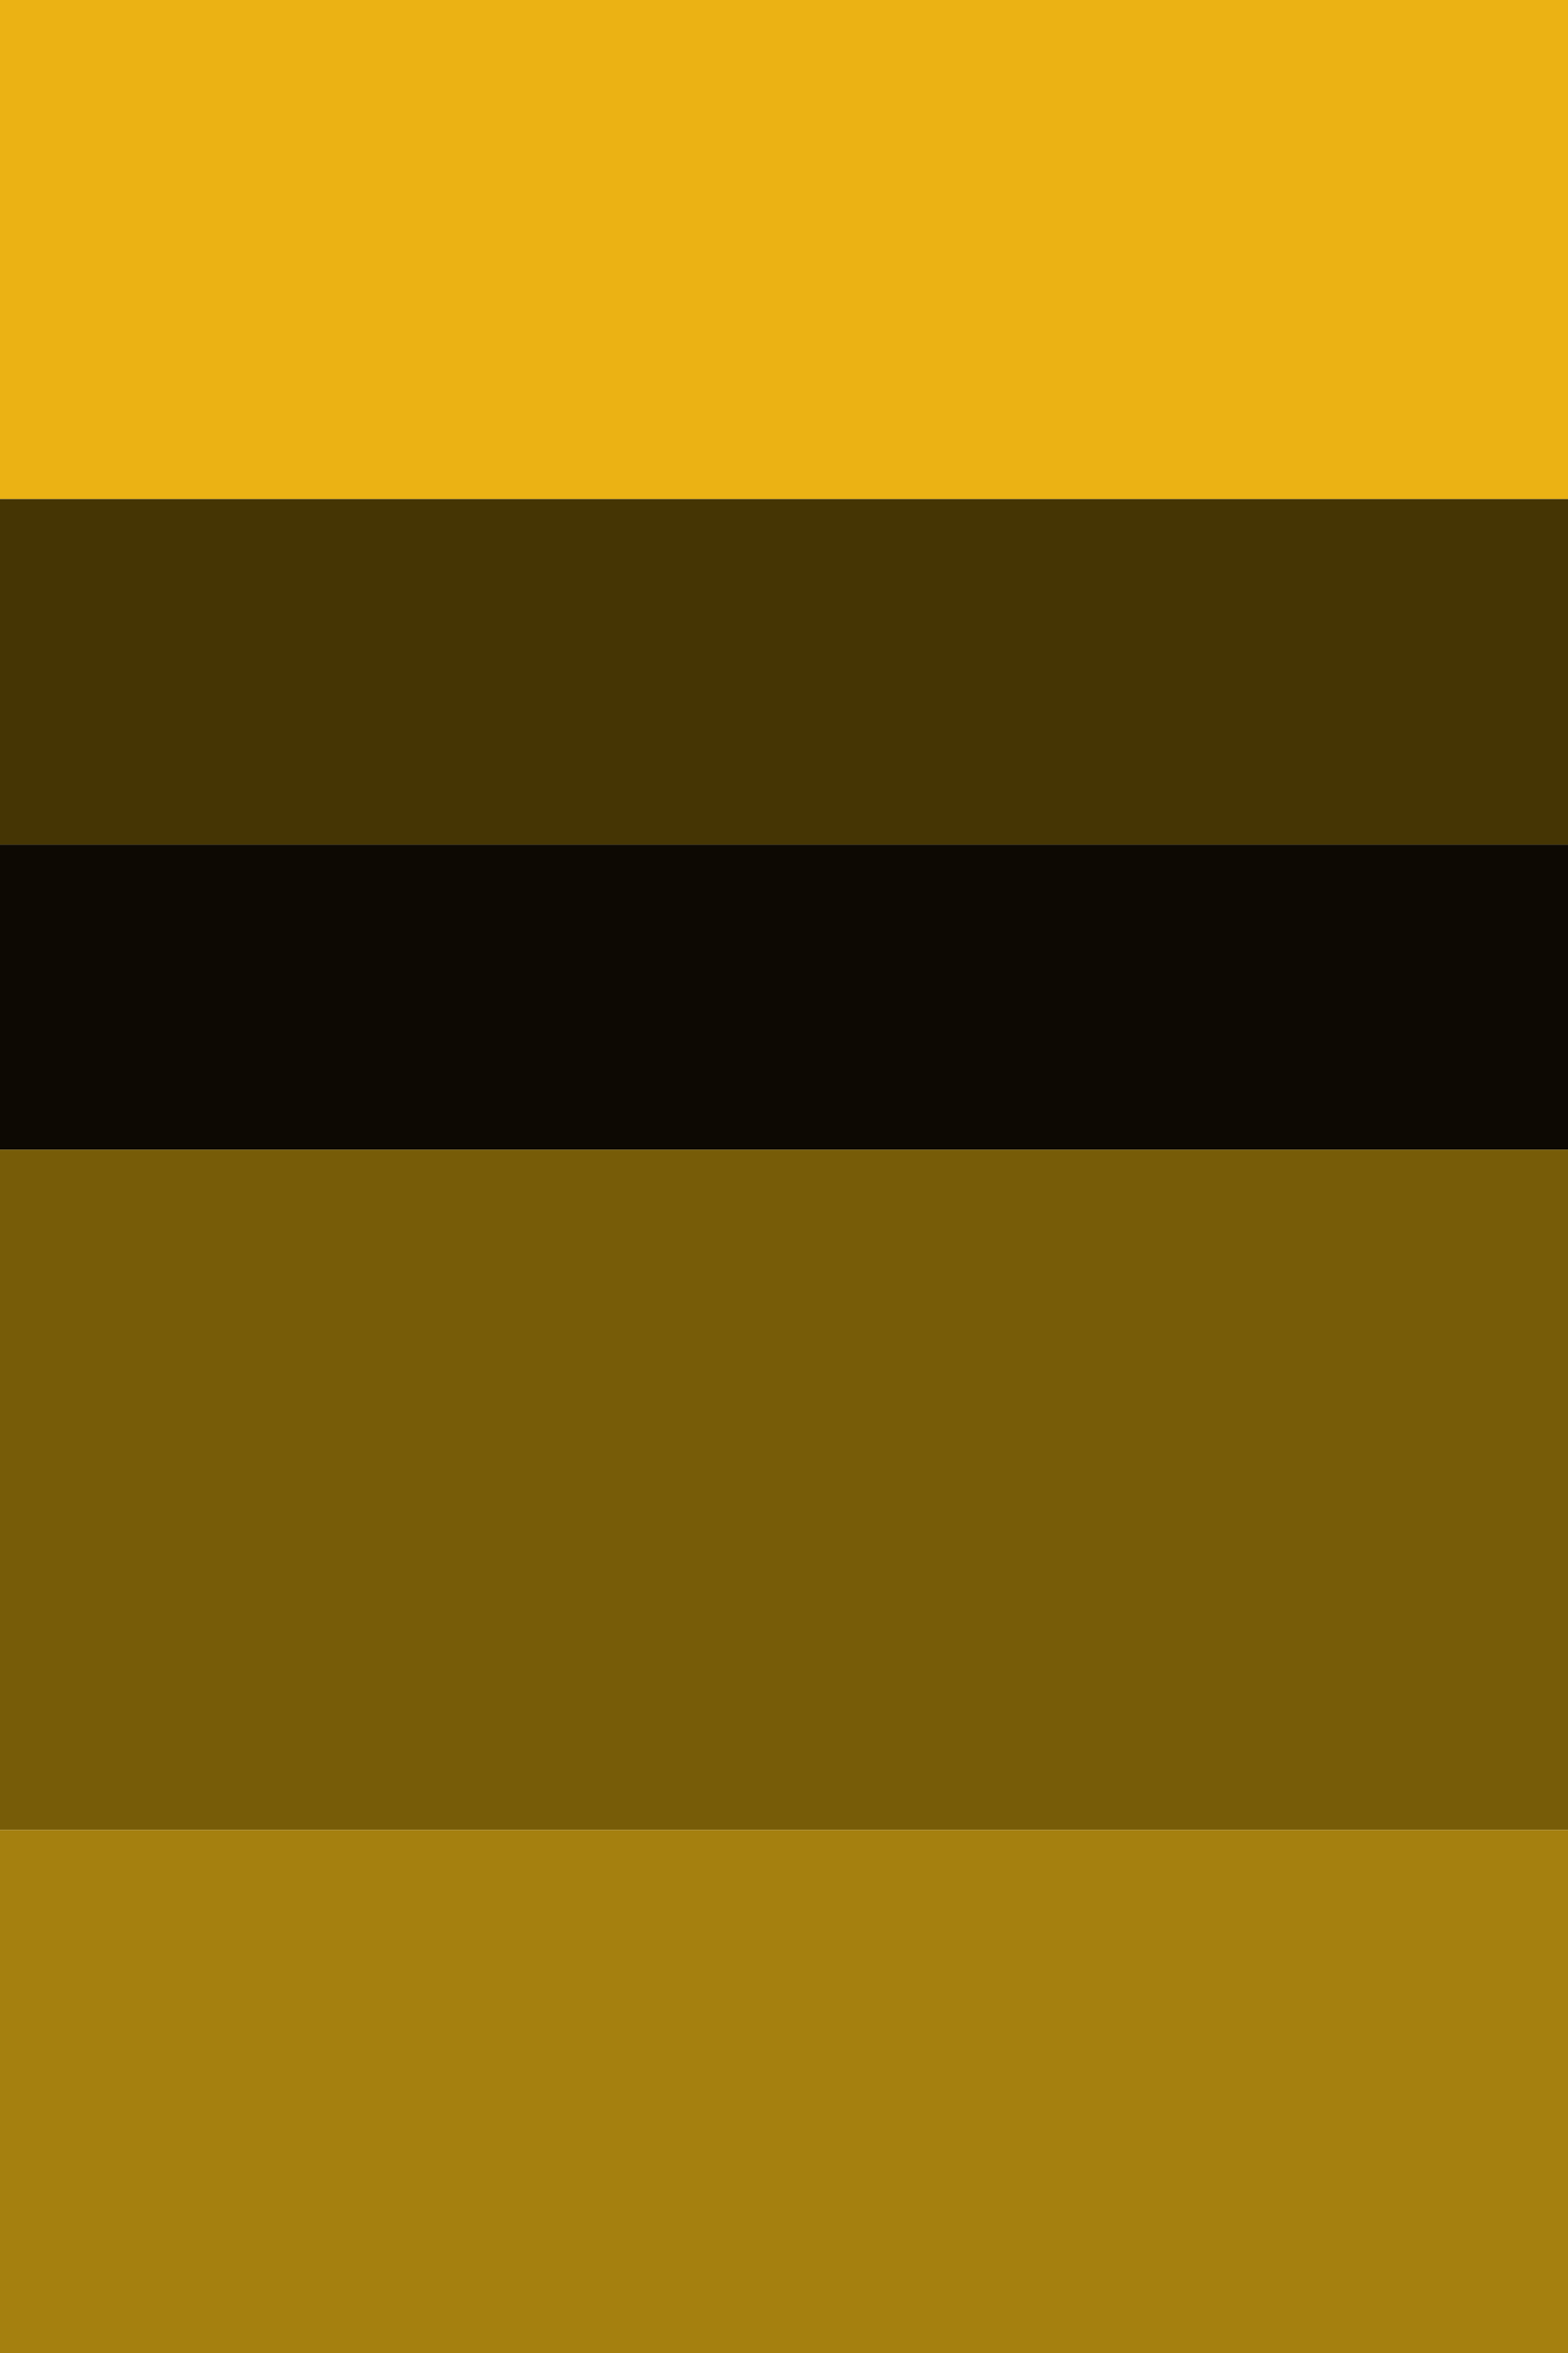
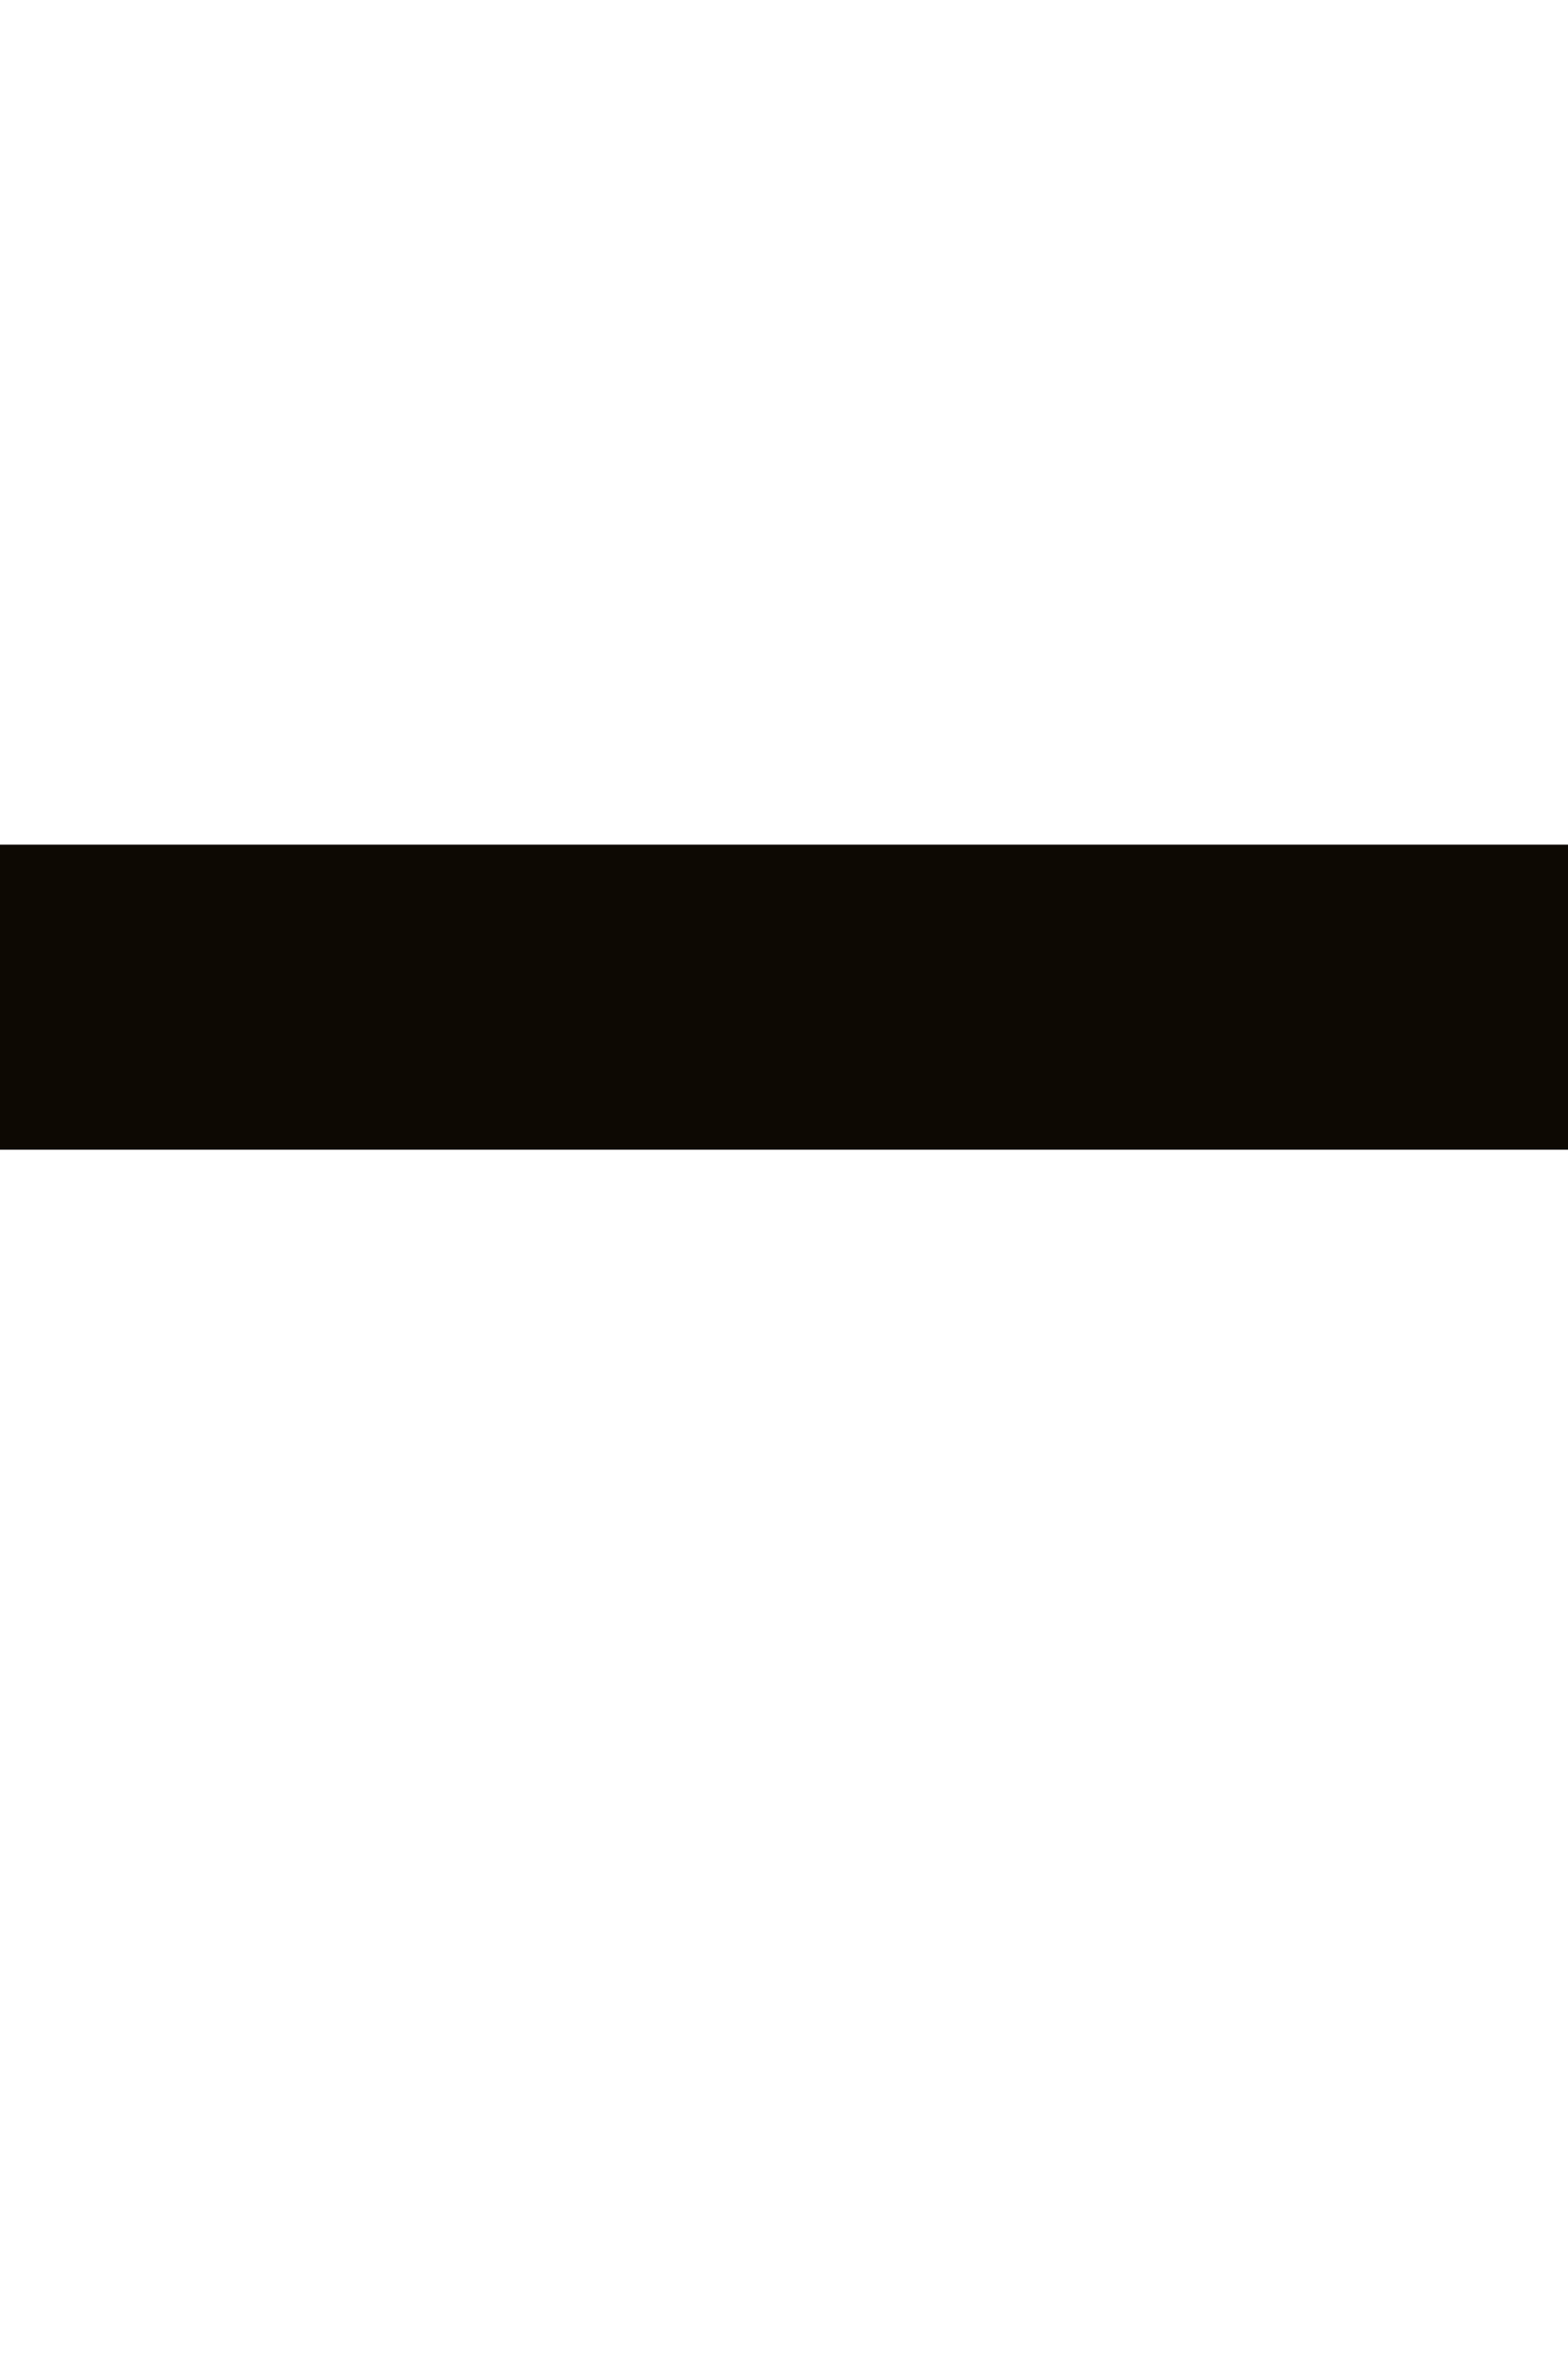
<svg xmlns="http://www.w3.org/2000/svg" height="150" viewBox="0 0 100 150" width="100">
-   <path d="m0 0h100v31.814h-100z" fill="#ebb214" />
-   <path d="m0 31.814h100v22.033h-100z" fill="#453504" />
  <path d="m0 53.847h100v19.445h-100z" fill="#0d0903" />
-   <path d="m0 73.291h100v43.364h-100z" fill="#775c08" />
-   <path d="m0 116.656h100v33.344h-100z" fill="#a5800f" />
</svg>